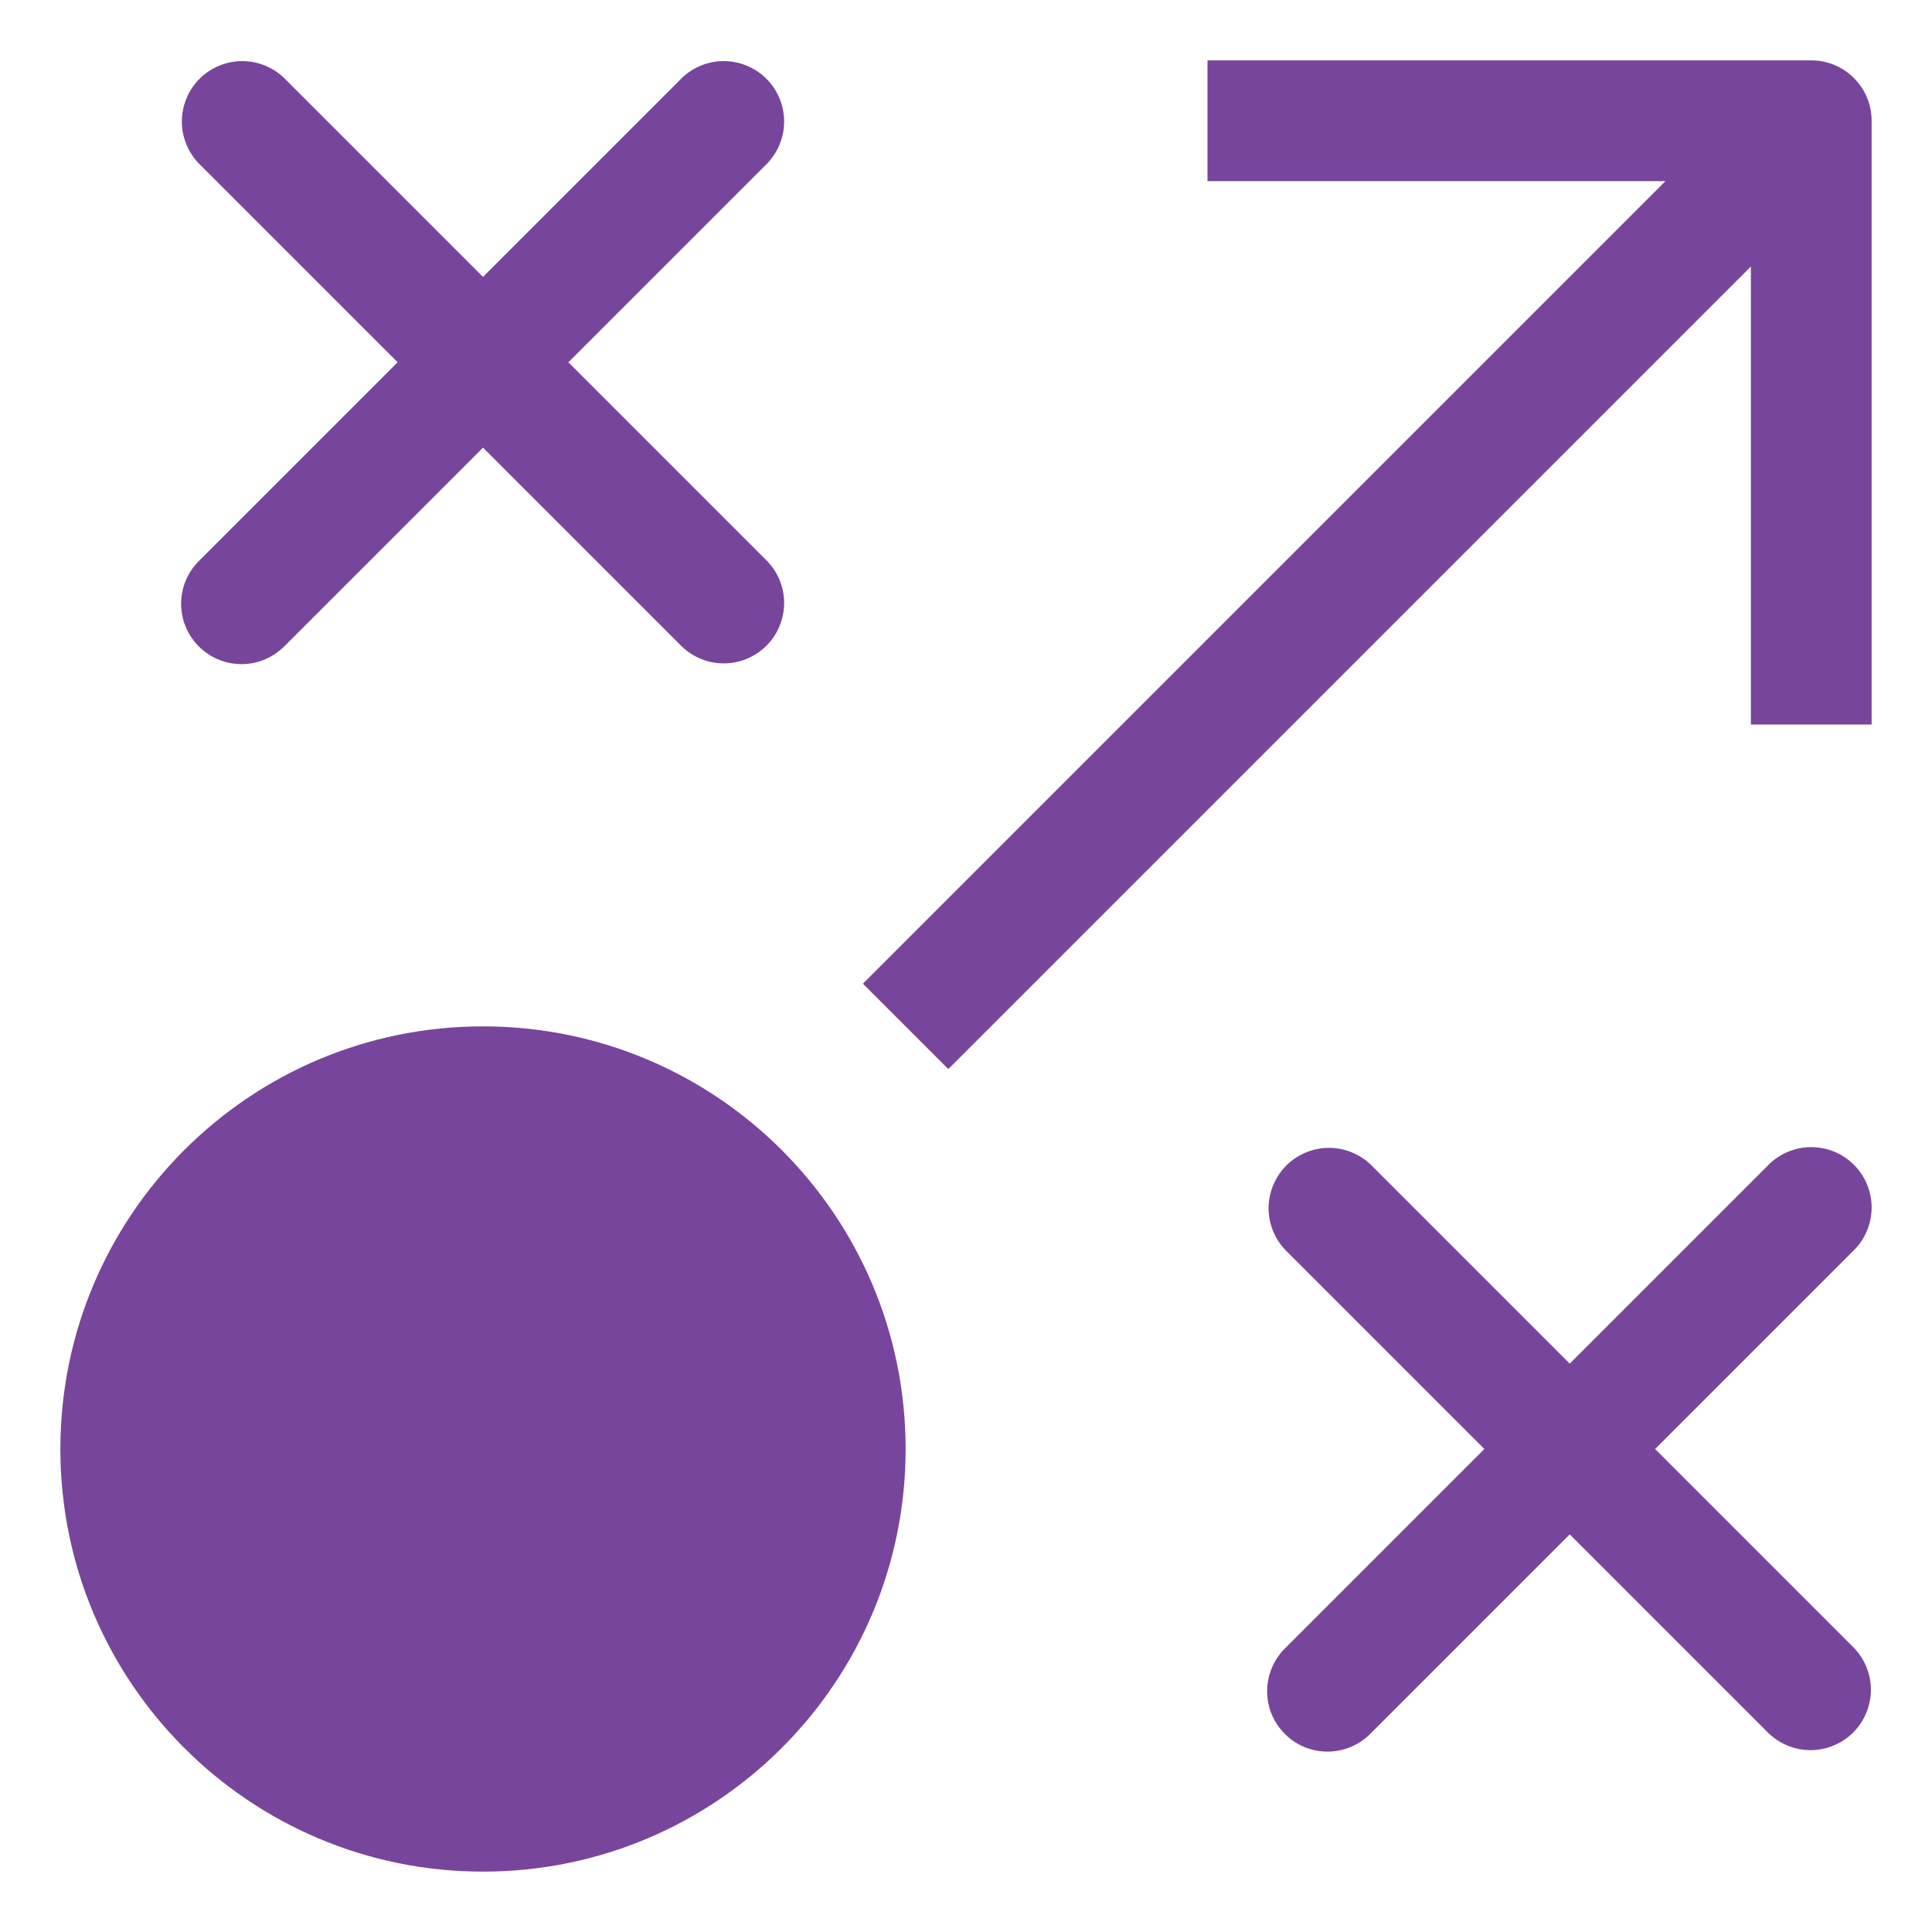
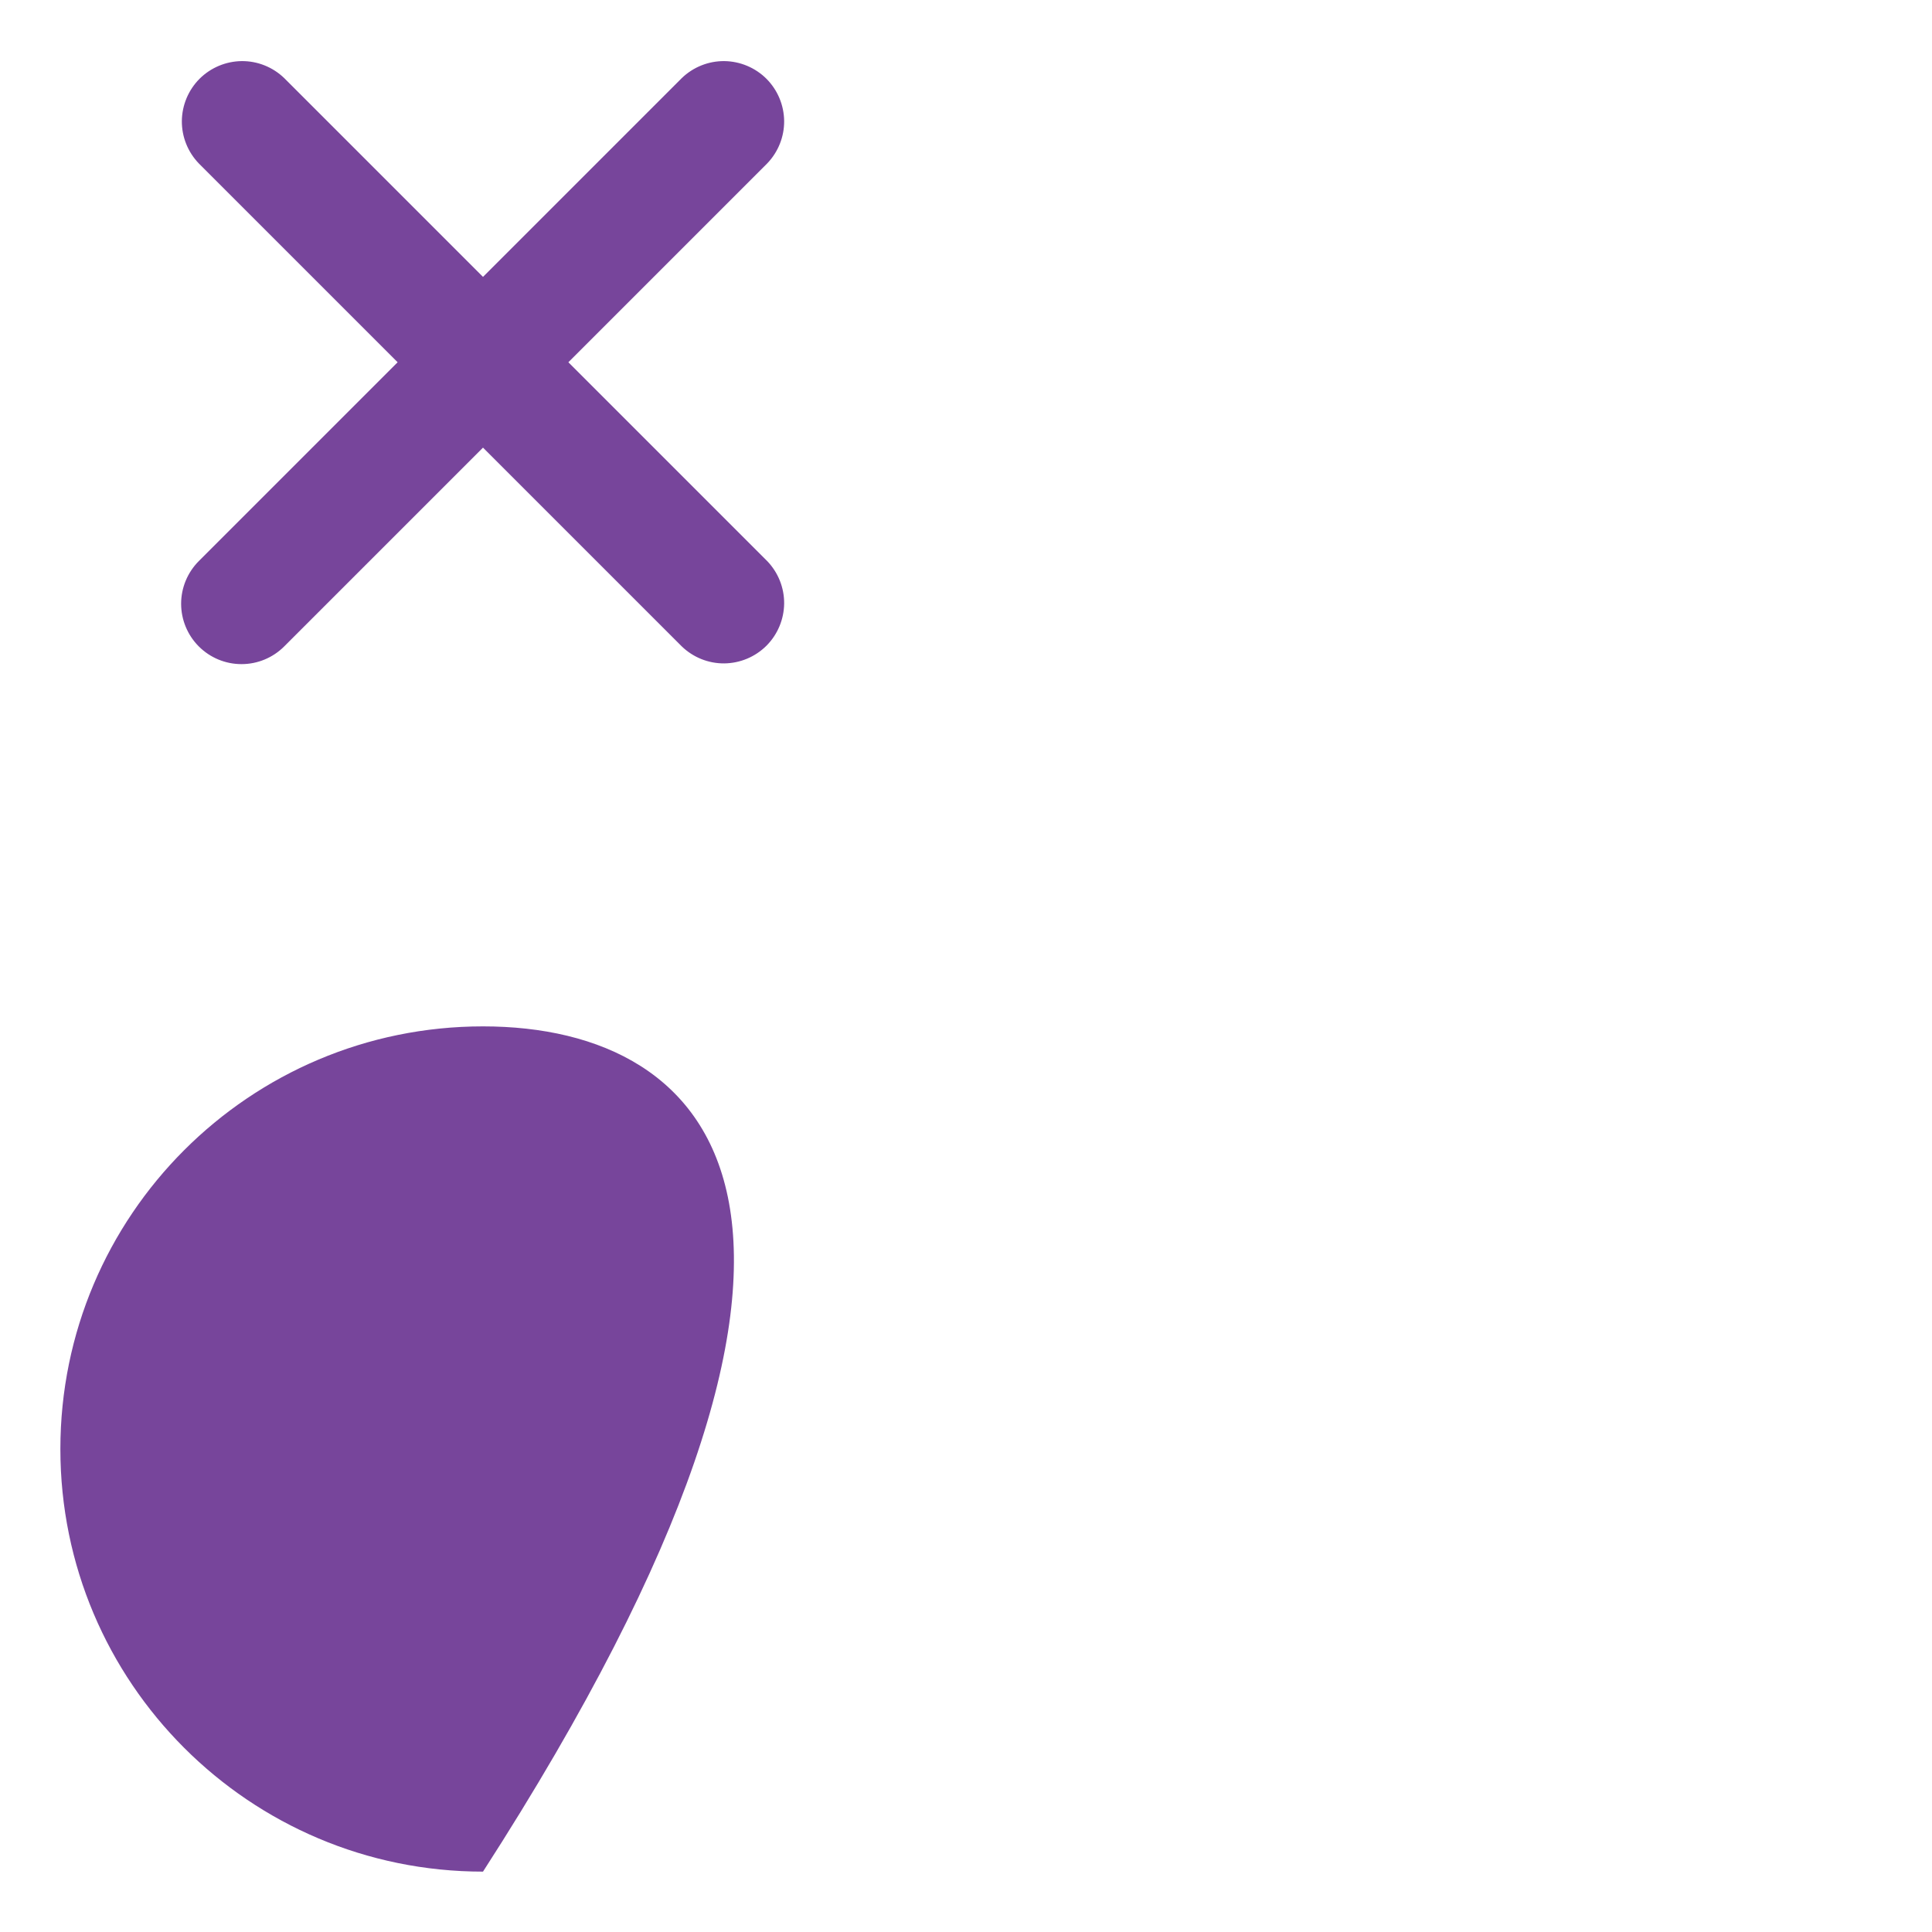
<svg xmlns="http://www.w3.org/2000/svg" width="32" height="32" viewBox="0 0 32 32" fill="none">
  <path d="M3.293 10.707C3.481 10.895 3.735 11 4 11C4.265 11 4.519 10.895 4.707 10.707L8 7.414L11.293 10.707C11.482 10.889 11.734 10.99 11.996 10.988C12.259 10.985 12.509 10.88 12.695 10.695C12.88 10.509 12.985 10.259 12.988 9.996C12.99 9.734 12.889 9.482 12.707 9.293L9.414 6L12.707 2.707C12.889 2.518 12.99 2.266 12.988 2.004C12.985 1.741 12.88 1.491 12.695 1.305C12.509 1.12 12.259 1.015 11.996 1.012C11.734 1.01 11.482 1.111 11.293 1.293L8 4.586L4.707 1.293C4.518 1.111 4.266 1.01 4.004 1.012C3.741 1.015 3.491 1.12 3.305 1.305C3.12 1.491 3.015 1.741 3.012 2.004C3.01 2.266 3.111 2.518 3.293 2.707L6.586 6L3.293 9.293C3.106 9.481 3 9.735 3 10C3 10.265 3.106 10.52 3.293 10.707Z" fill="#77459B" />
-   <path d="M30.707 19.293C30.52 19.105 30.265 19 30 19C29.735 19 29.48 19.105 29.293 19.293L26 22.586L22.707 19.293C22.518 19.111 22.266 19.01 22.004 19.012C21.741 19.015 21.491 19.12 21.305 19.305C21.12 19.491 21.015 19.741 21.012 20.004C21.01 20.266 21.111 20.518 21.293 20.707L24.586 24L21.293 27.293C21.198 27.385 21.121 27.496 21.069 27.618C21.017 27.74 20.989 27.871 20.988 28.004C20.987 28.136 21.012 28.268 21.062 28.391C21.113 28.514 21.187 28.625 21.281 28.719C21.375 28.813 21.486 28.887 21.609 28.938C21.732 28.988 21.864 29.013 21.996 29.012C22.129 29.011 22.26 28.983 22.382 28.931C22.504 28.879 22.615 28.802 22.707 28.707L26 25.414L29.293 28.707C29.482 28.889 29.734 28.99 29.996 28.988C30.259 28.985 30.509 28.88 30.695 28.695C30.88 28.509 30.985 28.259 30.988 27.996C30.99 27.734 30.889 27.482 30.707 27.293L27.414 24L30.707 20.707C30.895 20.52 31 20.265 31 20C31 19.735 30.895 19.48 30.707 19.293Z" fill="#77459B" />
-   <path d="M8 31C11.866 31 15 27.866 15 24C15 20.134 11.866 17 8 17C4.134 17 1 20.134 1 24C1 27.866 4.134 31 8 31Z" fill="#77459B" />
-   <path d="M30 1H20V3H27.586L14.293 16.293L15.707 17.707L29 4.414V12H31V2C31 1.735 30.895 1.48 30.707 1.293C30.52 1.105 30.265 1 30 1Z" fill="#77459B" />
+   <path d="M8 31C15 20.134 11.866 17 8 17C4.134 17 1 20.134 1 24C1 27.866 4.134 31 8 31Z" fill="#77459B" />
</svg>